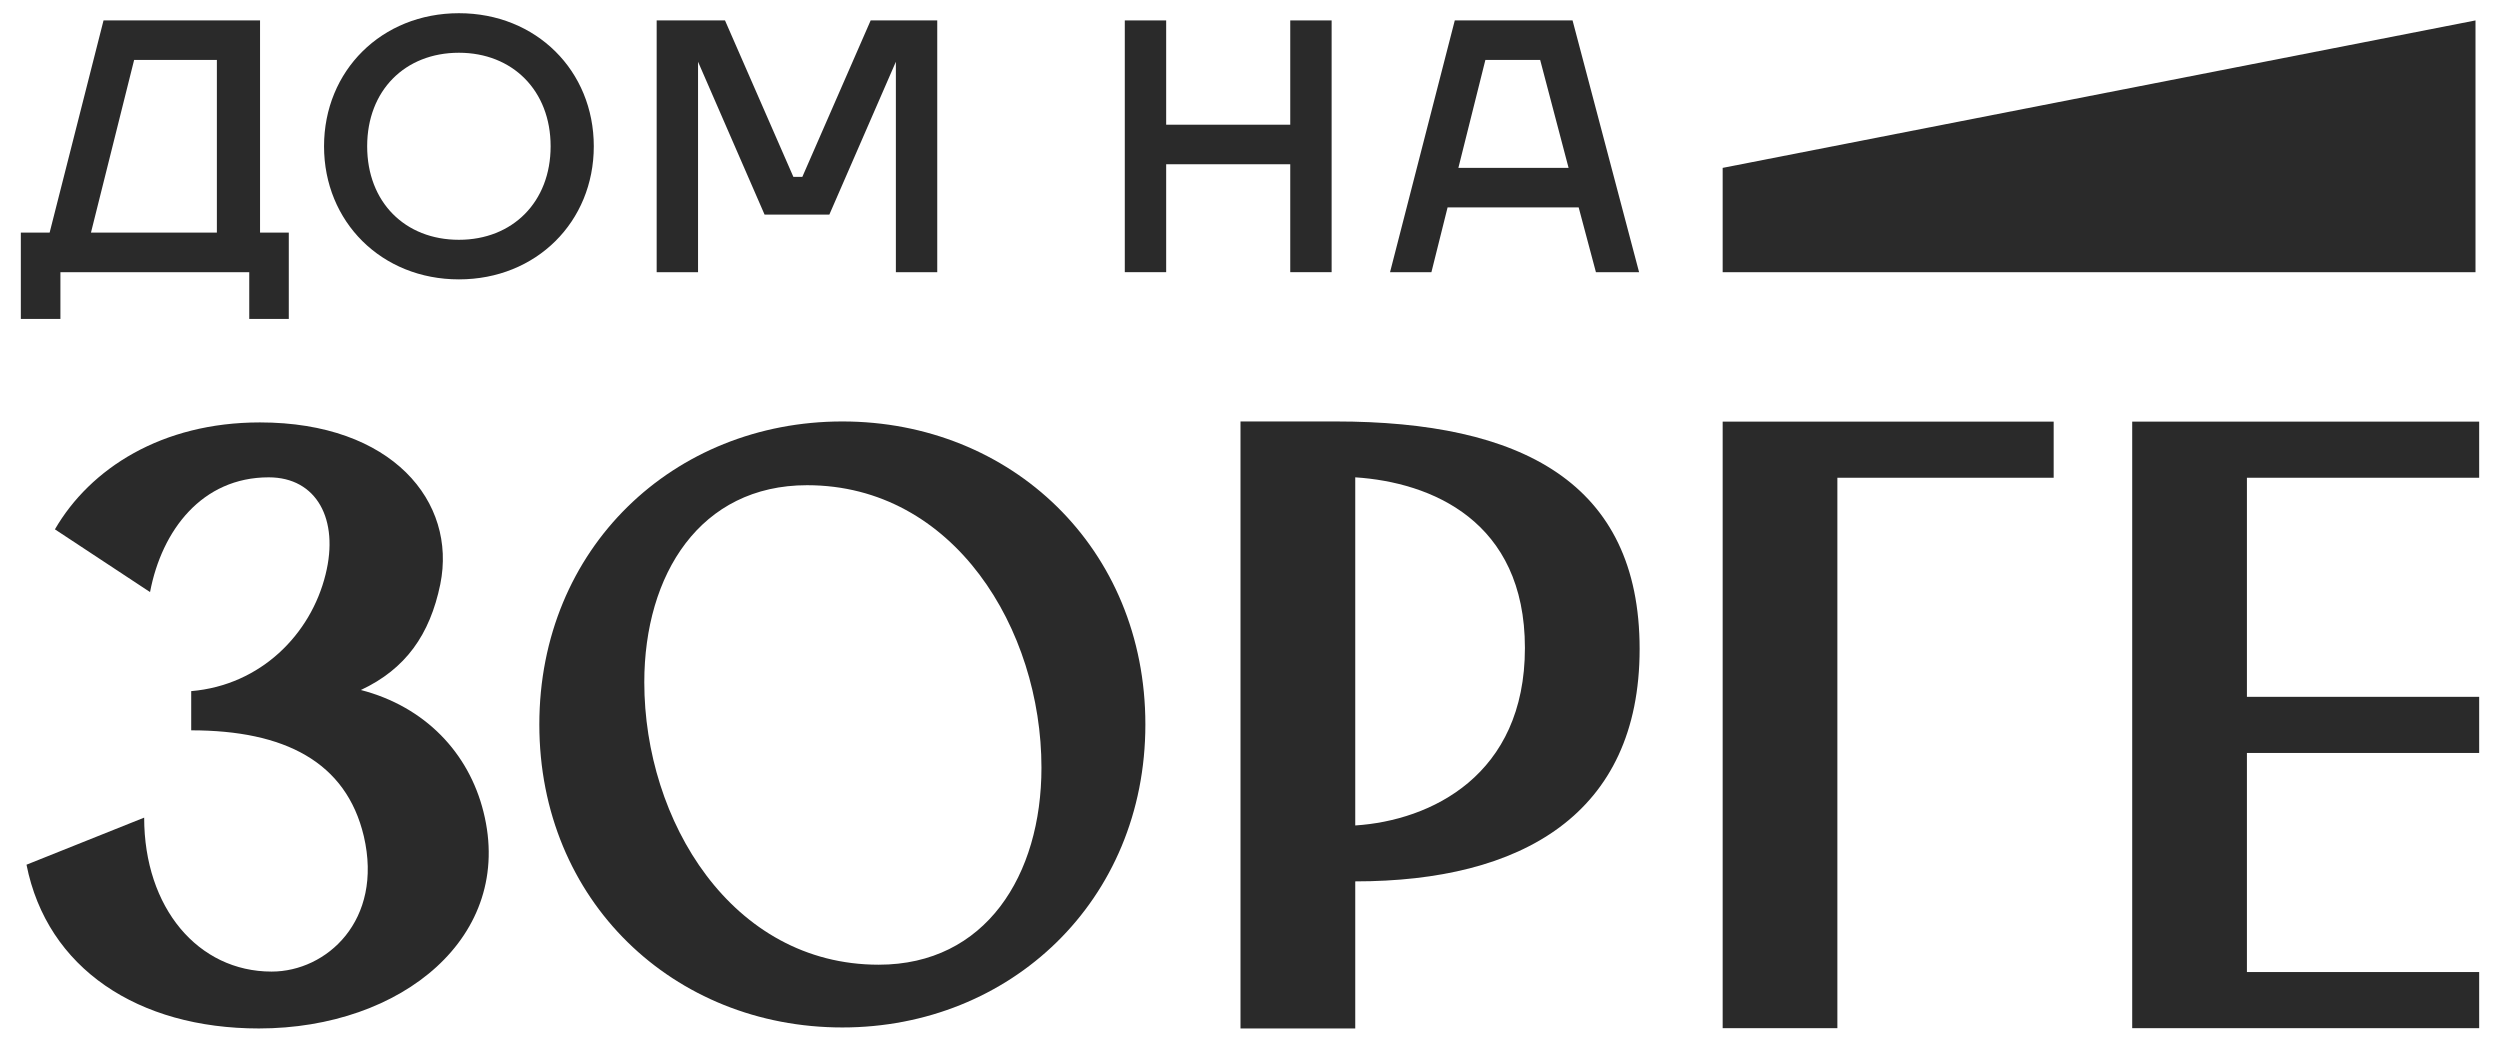
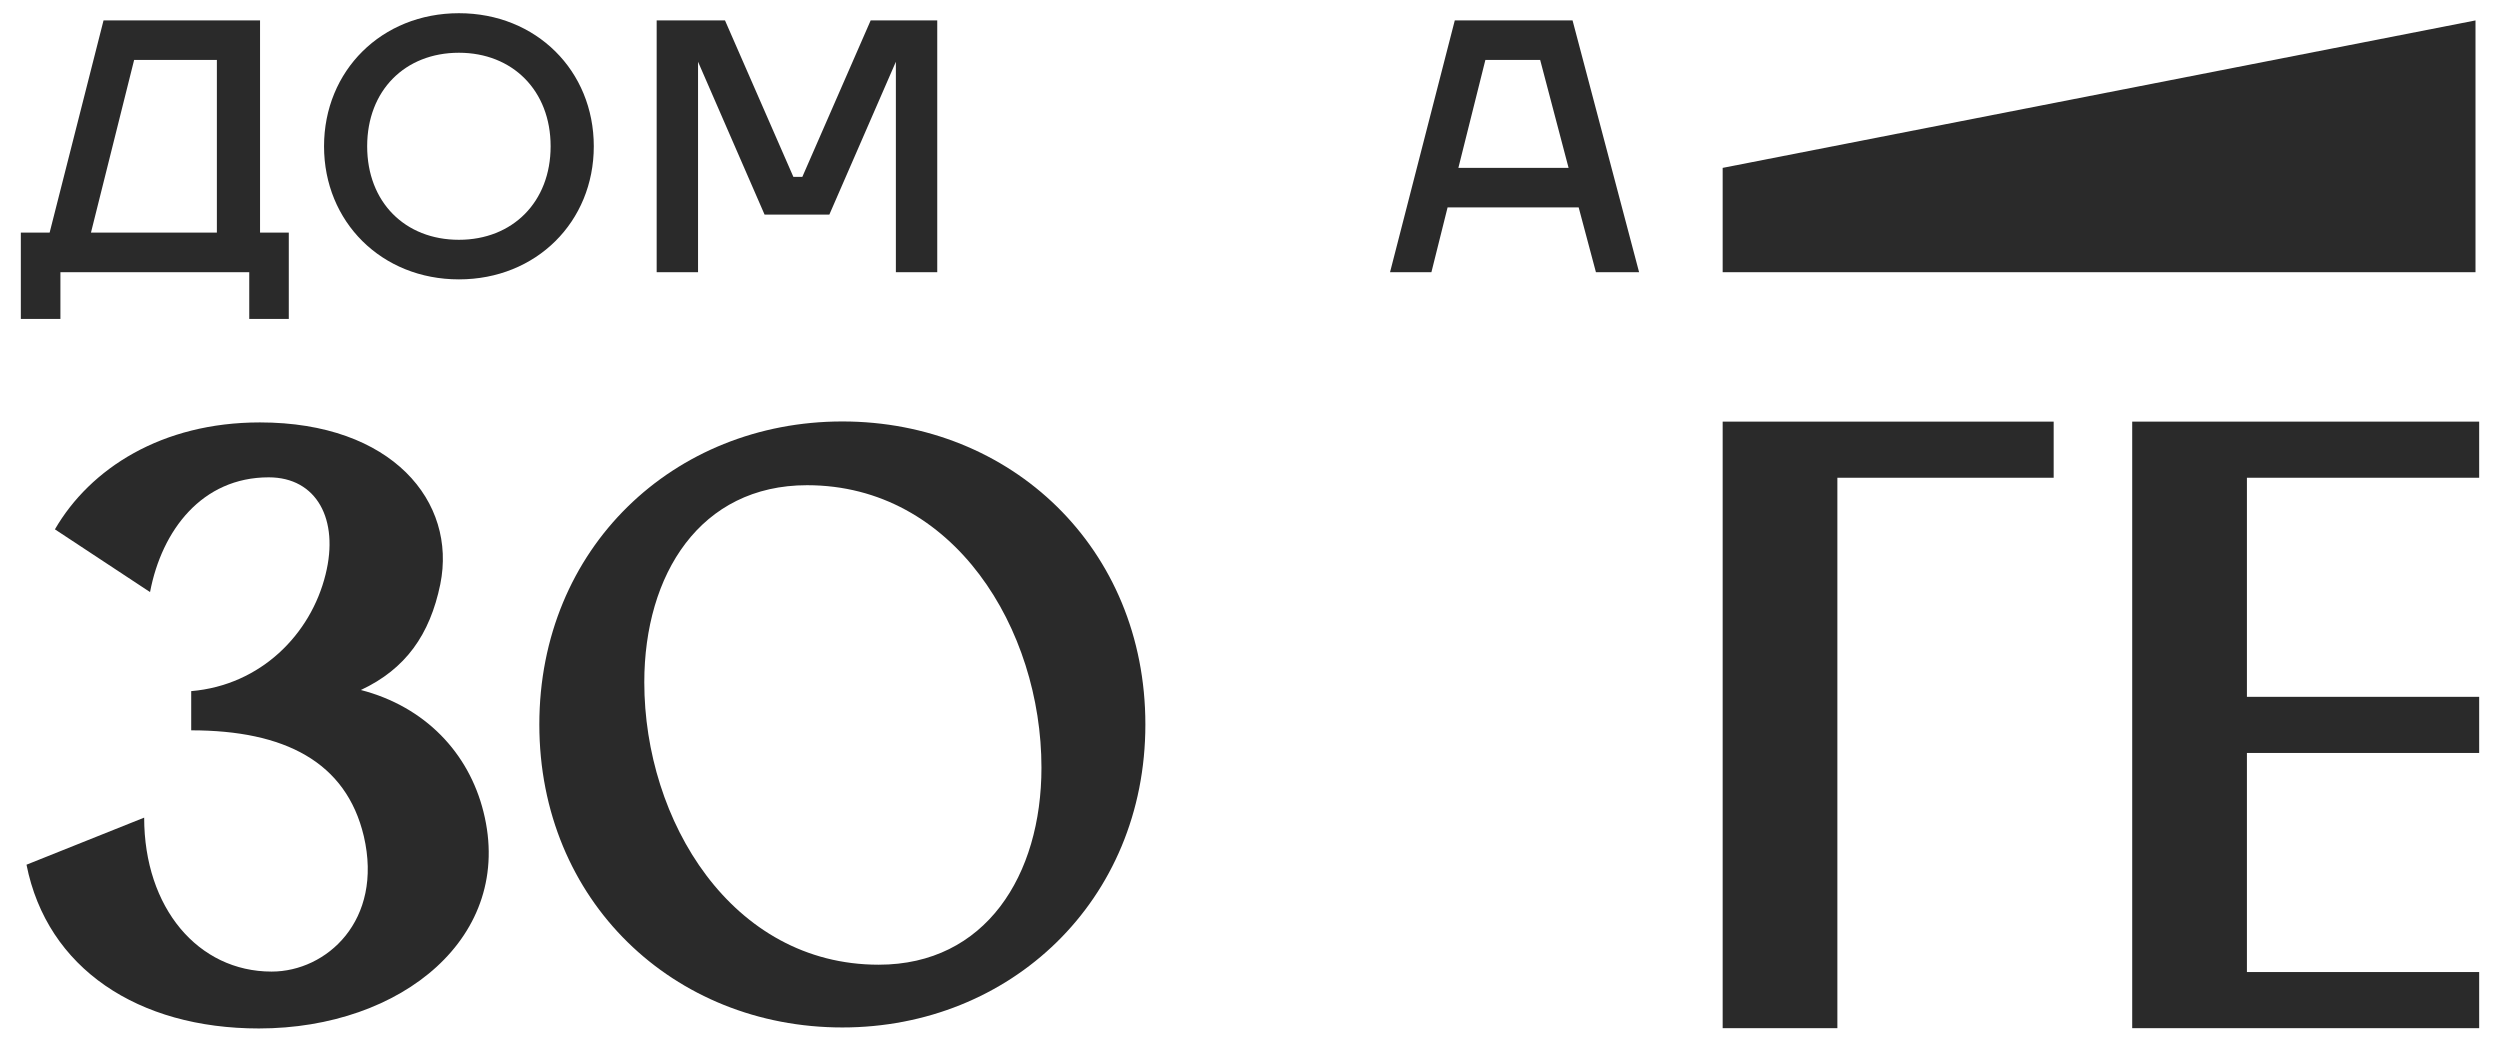
<svg xmlns="http://www.w3.org/2000/svg" width="600" height="250" viewBox="0 0 600 250" fill="none">
  <path fill-rule="evenodd" clip-rule="evenodd" d="M86.61 165.6C97.33 160.58 103.17 152.36 105.67 140.22C109.68 120.44 94.14 101.38 62.37 101.38C38.83 101.38 21.65 112.44 13.18 127.04L36.01 142.1C38.83 127.27 48.48 114.56 64.49 114.56C76.02 114.56 81.43 124.68 78.14 137.86C74.61 152.22 62.6 164.45 45.89 165.87V167.75V171.99V175.28C68.25 175.28 83.08 182.81 87.32 200.7C92.02 220.94 78.37 233.18 65.19 233.18C47.54 233.18 34.6 217.88 34.6 196.23L6.36 207.53C11.3 232.47 33.19 246.83 62.13 246.83C96.49 246.83 123.56 224.71 116.03 194.82C112.49 180.66 102.02 169.6 86.61 165.6Z" fill="#2A2A2A" />
-   <path fill-rule="evenodd" clip-rule="evenodd" d="M325.26 198.11V114.56C343.38 115.74 365.98 124.92 365.98 155.51C365.98 186.11 343.38 196.94 325.26 198.11ZM320.55 101.15H297.72V246.83H325.26V211.53C365.03 211.53 393.51 195.52 393.51 155.75C393.51 115.74 365.03 101.15 320.55 101.15Z" fill="#2A2A2A" />
  <path fill-rule="evenodd" clip-rule="evenodd" d="M595 114.66V101.19H511.73V246.76H595V233.29H539.26V180.71H595V167.24H539.26V114.66H595Z" fill="#2A2A2A" />
  <path fill-rule="evenodd" clip-rule="evenodd" d="M413.44 246.76H440.97V114.66H492.88V101.19H413.44V246.76Z" fill="#2A2A2A" />
  <path fill-rule="evenodd" clip-rule="evenodd" d="M210.88 231.53C175.58 231.53 154.63 196.94 154.63 163.75C154.63 137.86 168.04 116.45 193.7 116.45C229 116.45 249.95 151.04 249.95 184.23C249.95 210.11 236.53 231.53 210.88 231.53ZM202.17 101.15C161.69 101.15 129.44 131.51 129.44 173.87C129.44 216.23 161.69 246.59 202.17 246.59C242.41 246.59 274.89 216.23 274.89 173.87C274.89 131.51 242.65 101.15 202.17 101.15Z" fill="#2A2A2A" />
  <path fill-rule="evenodd" clip-rule="evenodd" d="M52.05 55.83V14.39H32.19L21.83 55.83H52.05ZM5 55.83H11.91L24.85 4.89H62.41V55.83H69.31V76.54H59.82V65.32H14.5V76.54H5V55.83Z" fill="#2A2A2A" />
  <path fill-rule="evenodd" clip-rule="evenodd" d="M110.14 57.55C123 57.55 132.15 48.49 132.15 35.11C132.15 21.73 123 12.66 110.14 12.66C97.189 12.66 88.12 21.73 88.12 35.11C88.12 48.49 97.189 57.55 110.14 57.55ZM110.14 3.17C128.7 3.17 142.51 16.98 142.51 35.11C142.51 53.24 128.7 67.05 110.14 67.05C91.579 67.05 77.769 53.24 77.769 35.11C77.769 16.98 91.579 3.17 110.14 3.17Z" fill="#2A2A2A" />
  <path fill-rule="evenodd" clip-rule="evenodd" d="M157.6 4.9H174L190.41 42.45H192.56L208.96 4.9H224.94V65.32H215.01V14.82L199.04 51.51H183.5L167.53 14.82V65.32H157.6V4.9Z" fill="#2A2A2A" />
-   <path fill-rule="evenodd" clip-rule="evenodd" d="M269.95 4.9H279.88V29.93H309.66V4.9H319.59V65.32H309.66V39.42H279.88V65.32H269.95V4.9Z" fill="#2A2A2A" />
  <path fill-rule="evenodd" clip-rule="evenodd" d="M376.46 40.29L369.64 14.39H356.49L350.01 40.29H376.46ZM349.15 4.89H377.41L393.38 65.32H383.02L378.88 49.78H347.42L343.54 65.32H333.61L349.15 4.89Z" fill="#2A2A2A" />
  <path fill-rule="evenodd" clip-rule="evenodd" d="M594.12 65.32H413.44V40.29L594.12 4.9V65.32Z" fill="#2A2A2A" />
</svg>